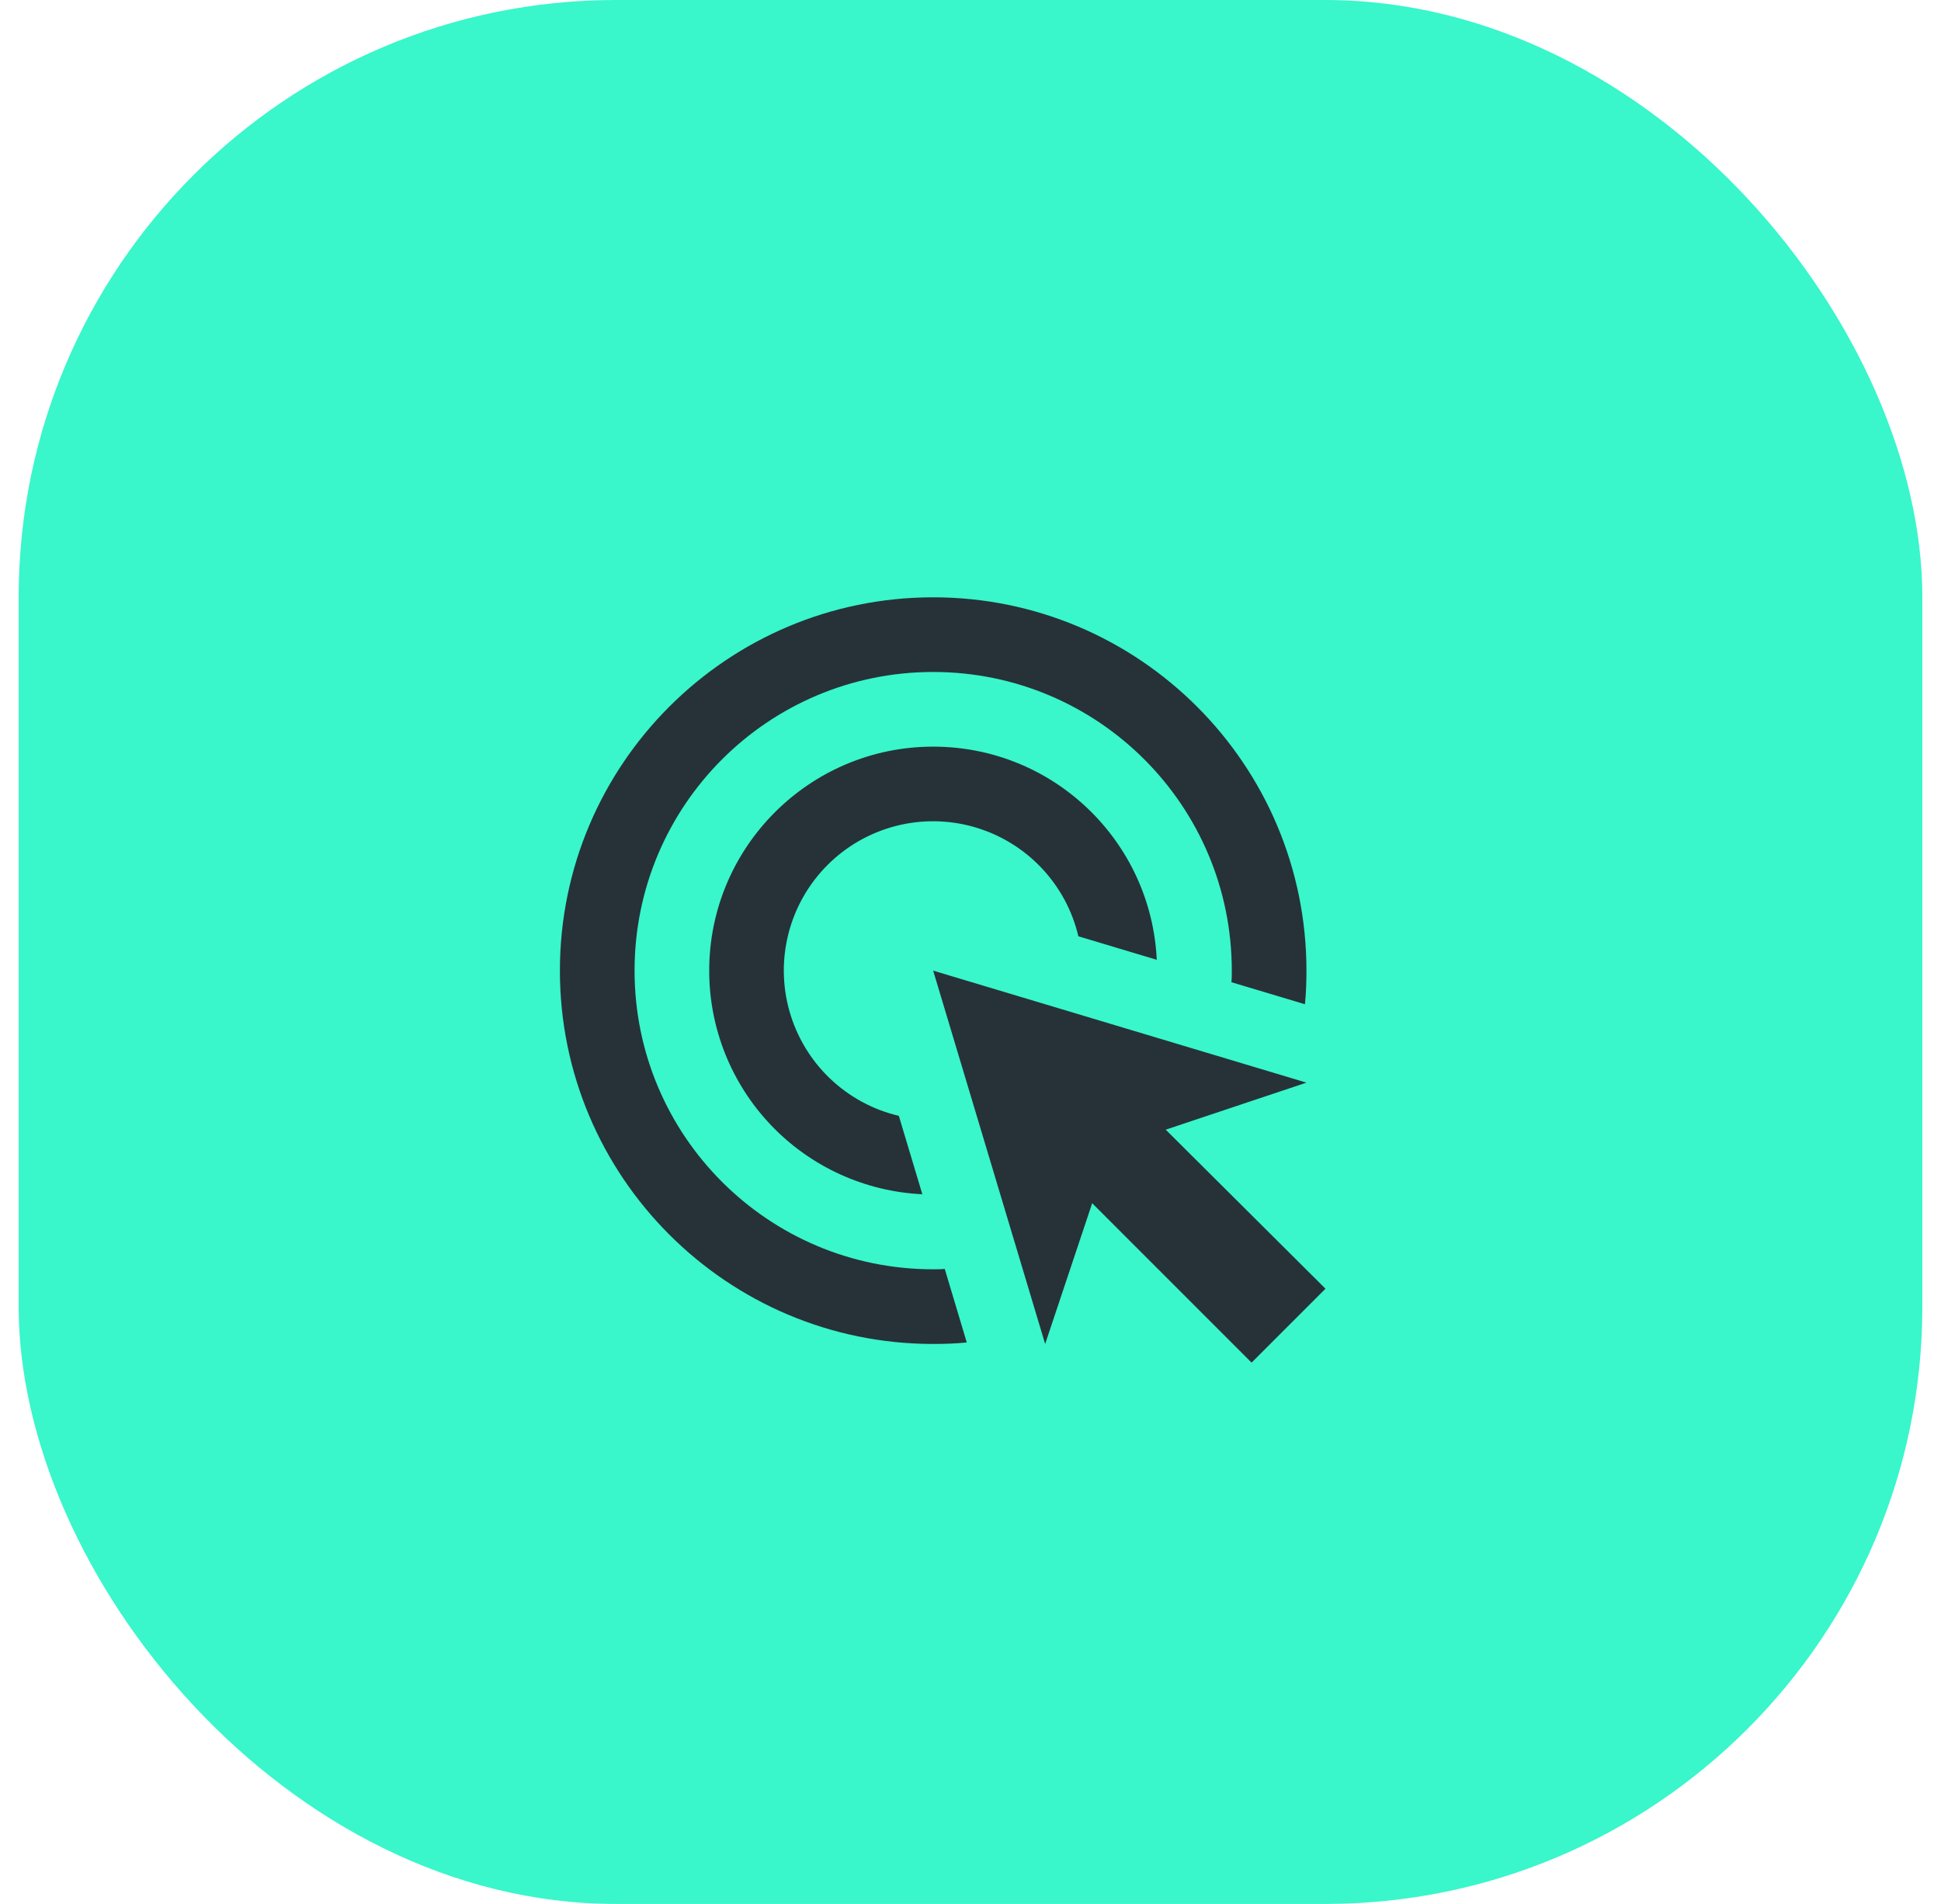
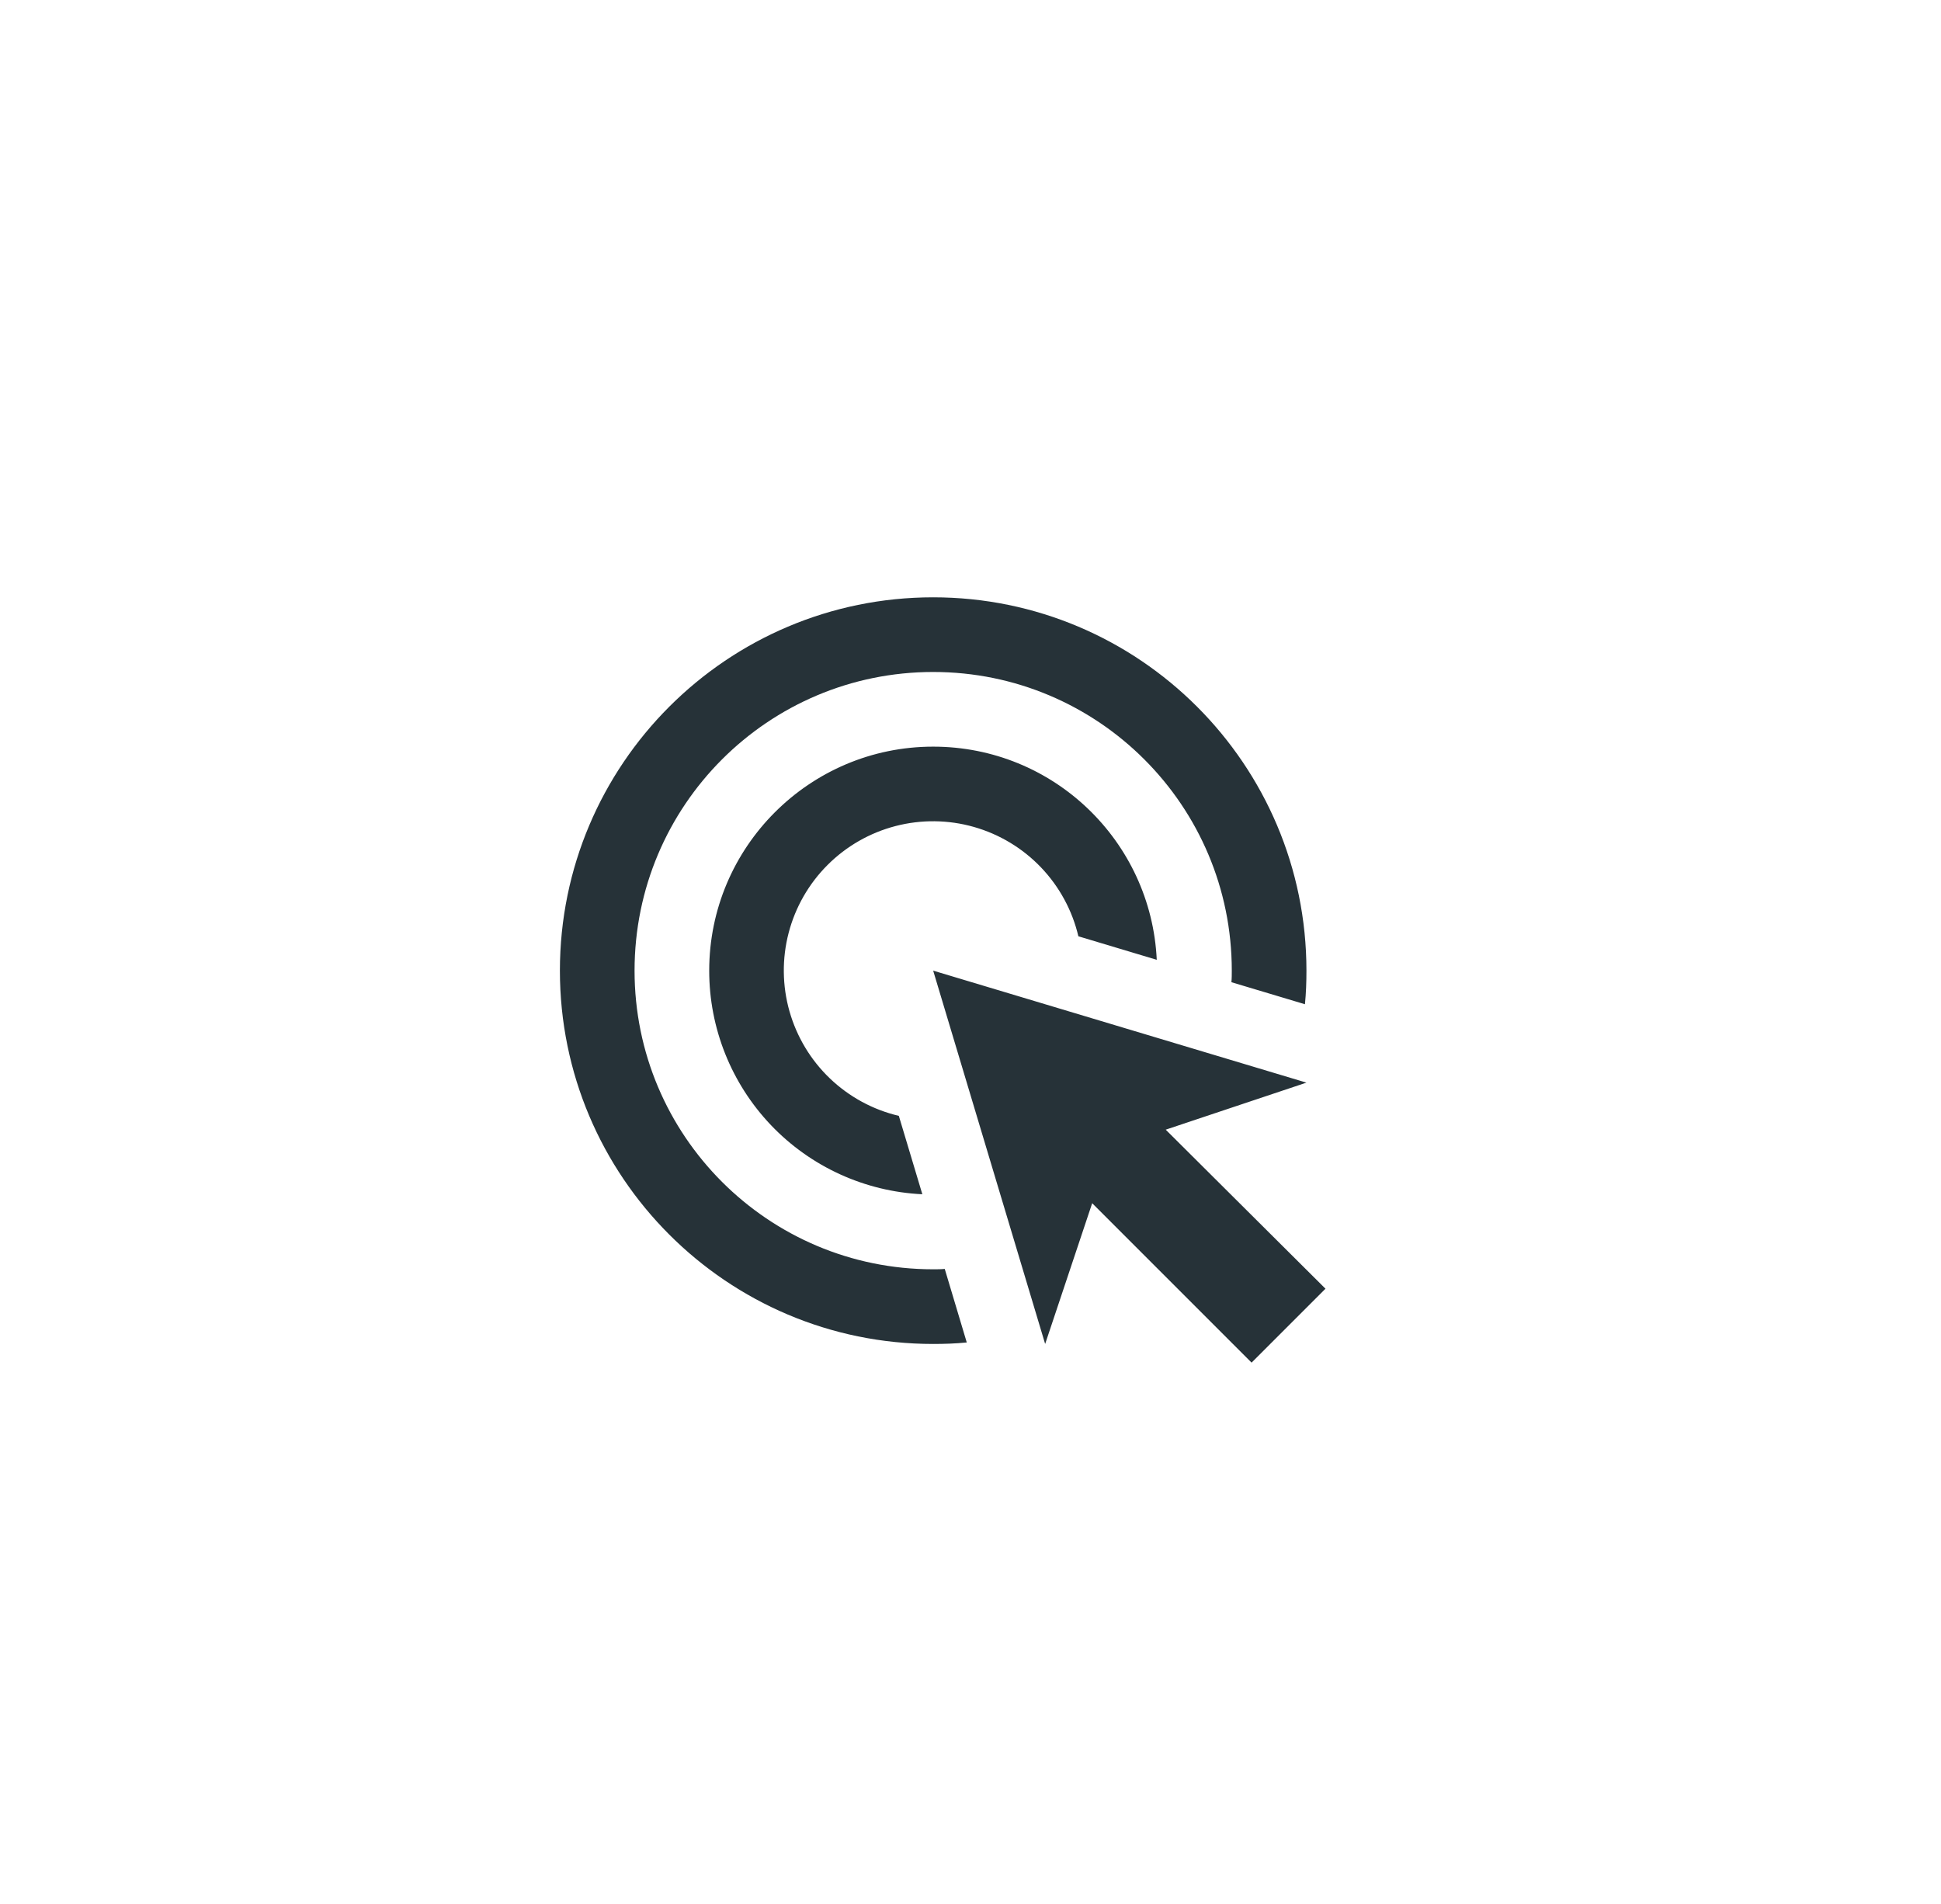
<svg xmlns="http://www.w3.org/2000/svg" width="52" height="51" viewBox="0 0 52 51" fill="none">
-   <rect x="0.5" width="51" height="51" rx="16" fill="#39F6CB" />
  <path d="M24.71 31.99C23.171 31.917 21.718 31.254 20.655 30.139C19.592 29.023 18.999 27.541 19 26C19 22.69 21.69 20 25 20C28.22 20 30.84 22.53 30.99 25.71L28.89 25.08C28.727 24.387 28.381 23.75 27.889 23.235C27.397 22.72 26.776 22.346 26.091 22.151C25.406 21.956 24.681 21.948 23.992 22.127C23.303 22.306 22.674 22.666 22.17 23.17C21.666 23.674 21.306 24.303 21.127 24.992C20.948 25.681 20.956 26.406 21.151 27.091C21.346 27.776 21.72 28.397 22.235 28.889C22.75 29.381 23.387 29.727 24.08 29.89L24.71 31.99V31.99ZM35 26C35 26.3 34.99 26.6 34.96 26.9L32.99 26.31C33 26.21 33 26.1 33 26C33 21.58 29.42 18 25 18C20.58 18 17 21.58 17 26C17 30.42 20.58 34 25 34C25.1 34 25.21 34 25.31 33.99L25.9 35.96C25.6 35.99 25.3 36 25 36C19.48 36 15 31.52 15 26C15 20.48 19.48 16 25 16C30.52 16 35 20.48 35 26ZM31.23 30.26L35 29L25 26L28 36L29.26 32.23L33.53 36.5L35.51 34.52L31.23 30.26Z" fill="#263238" />
</svg>